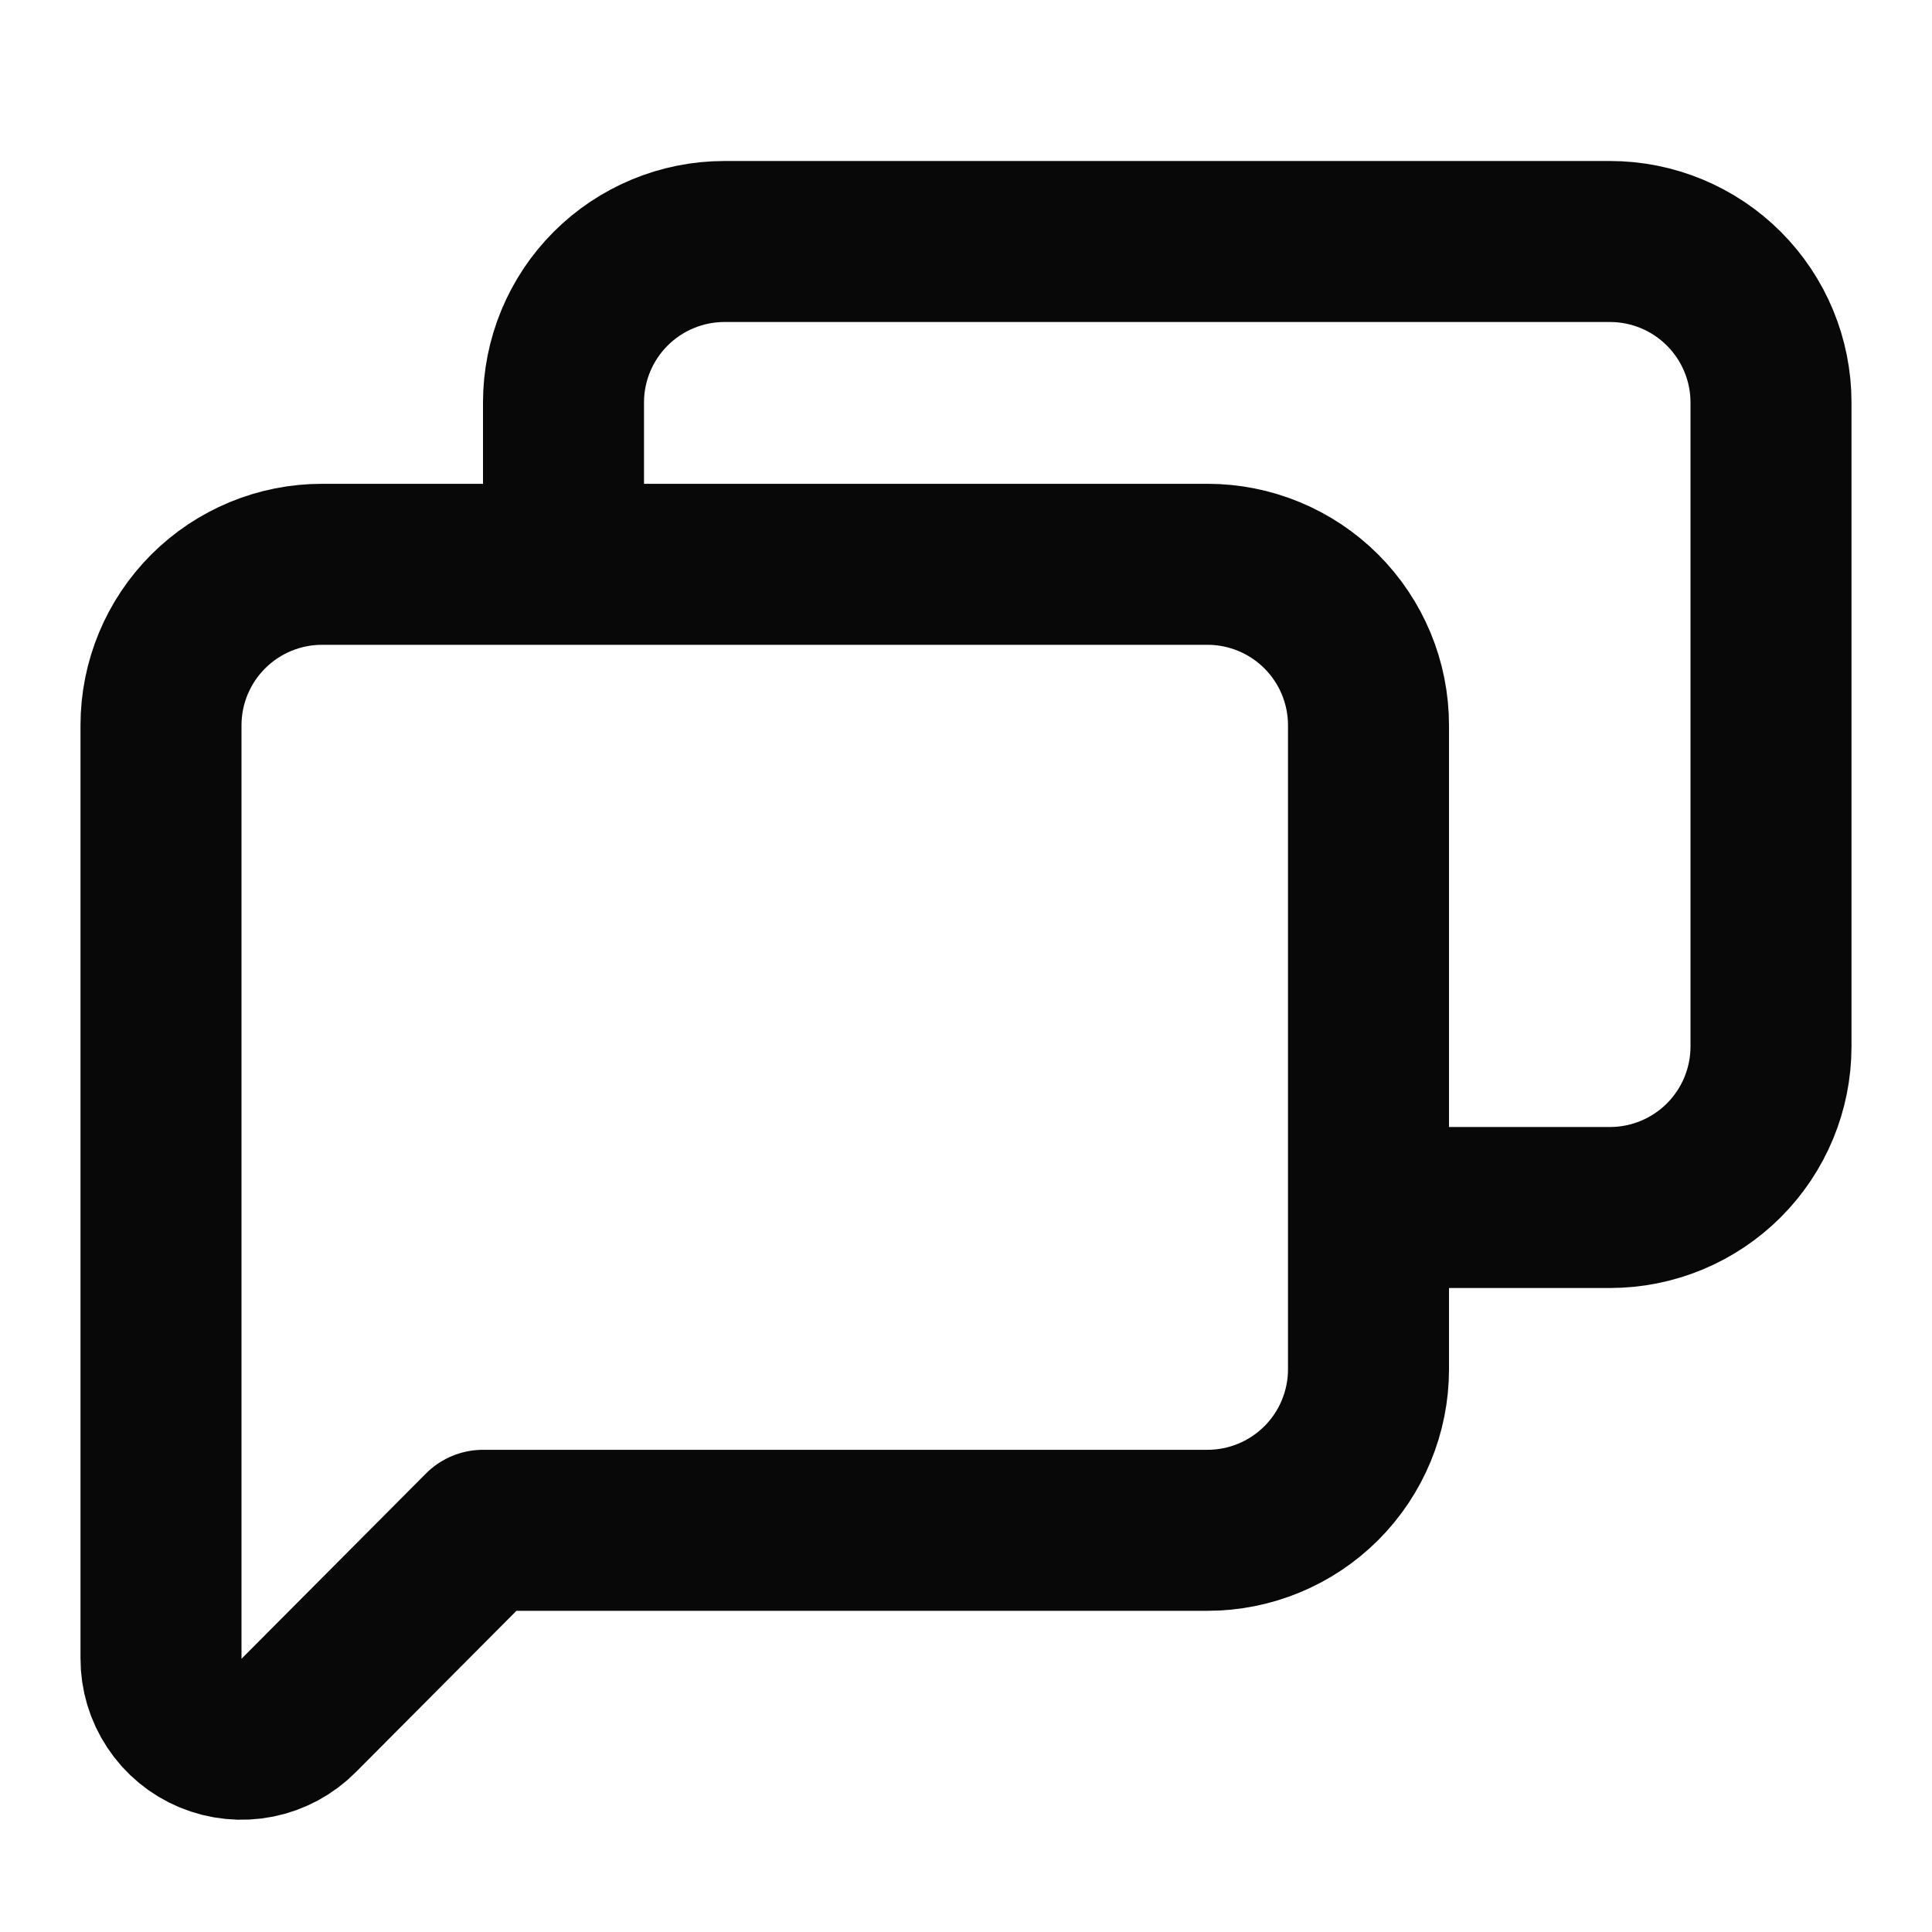
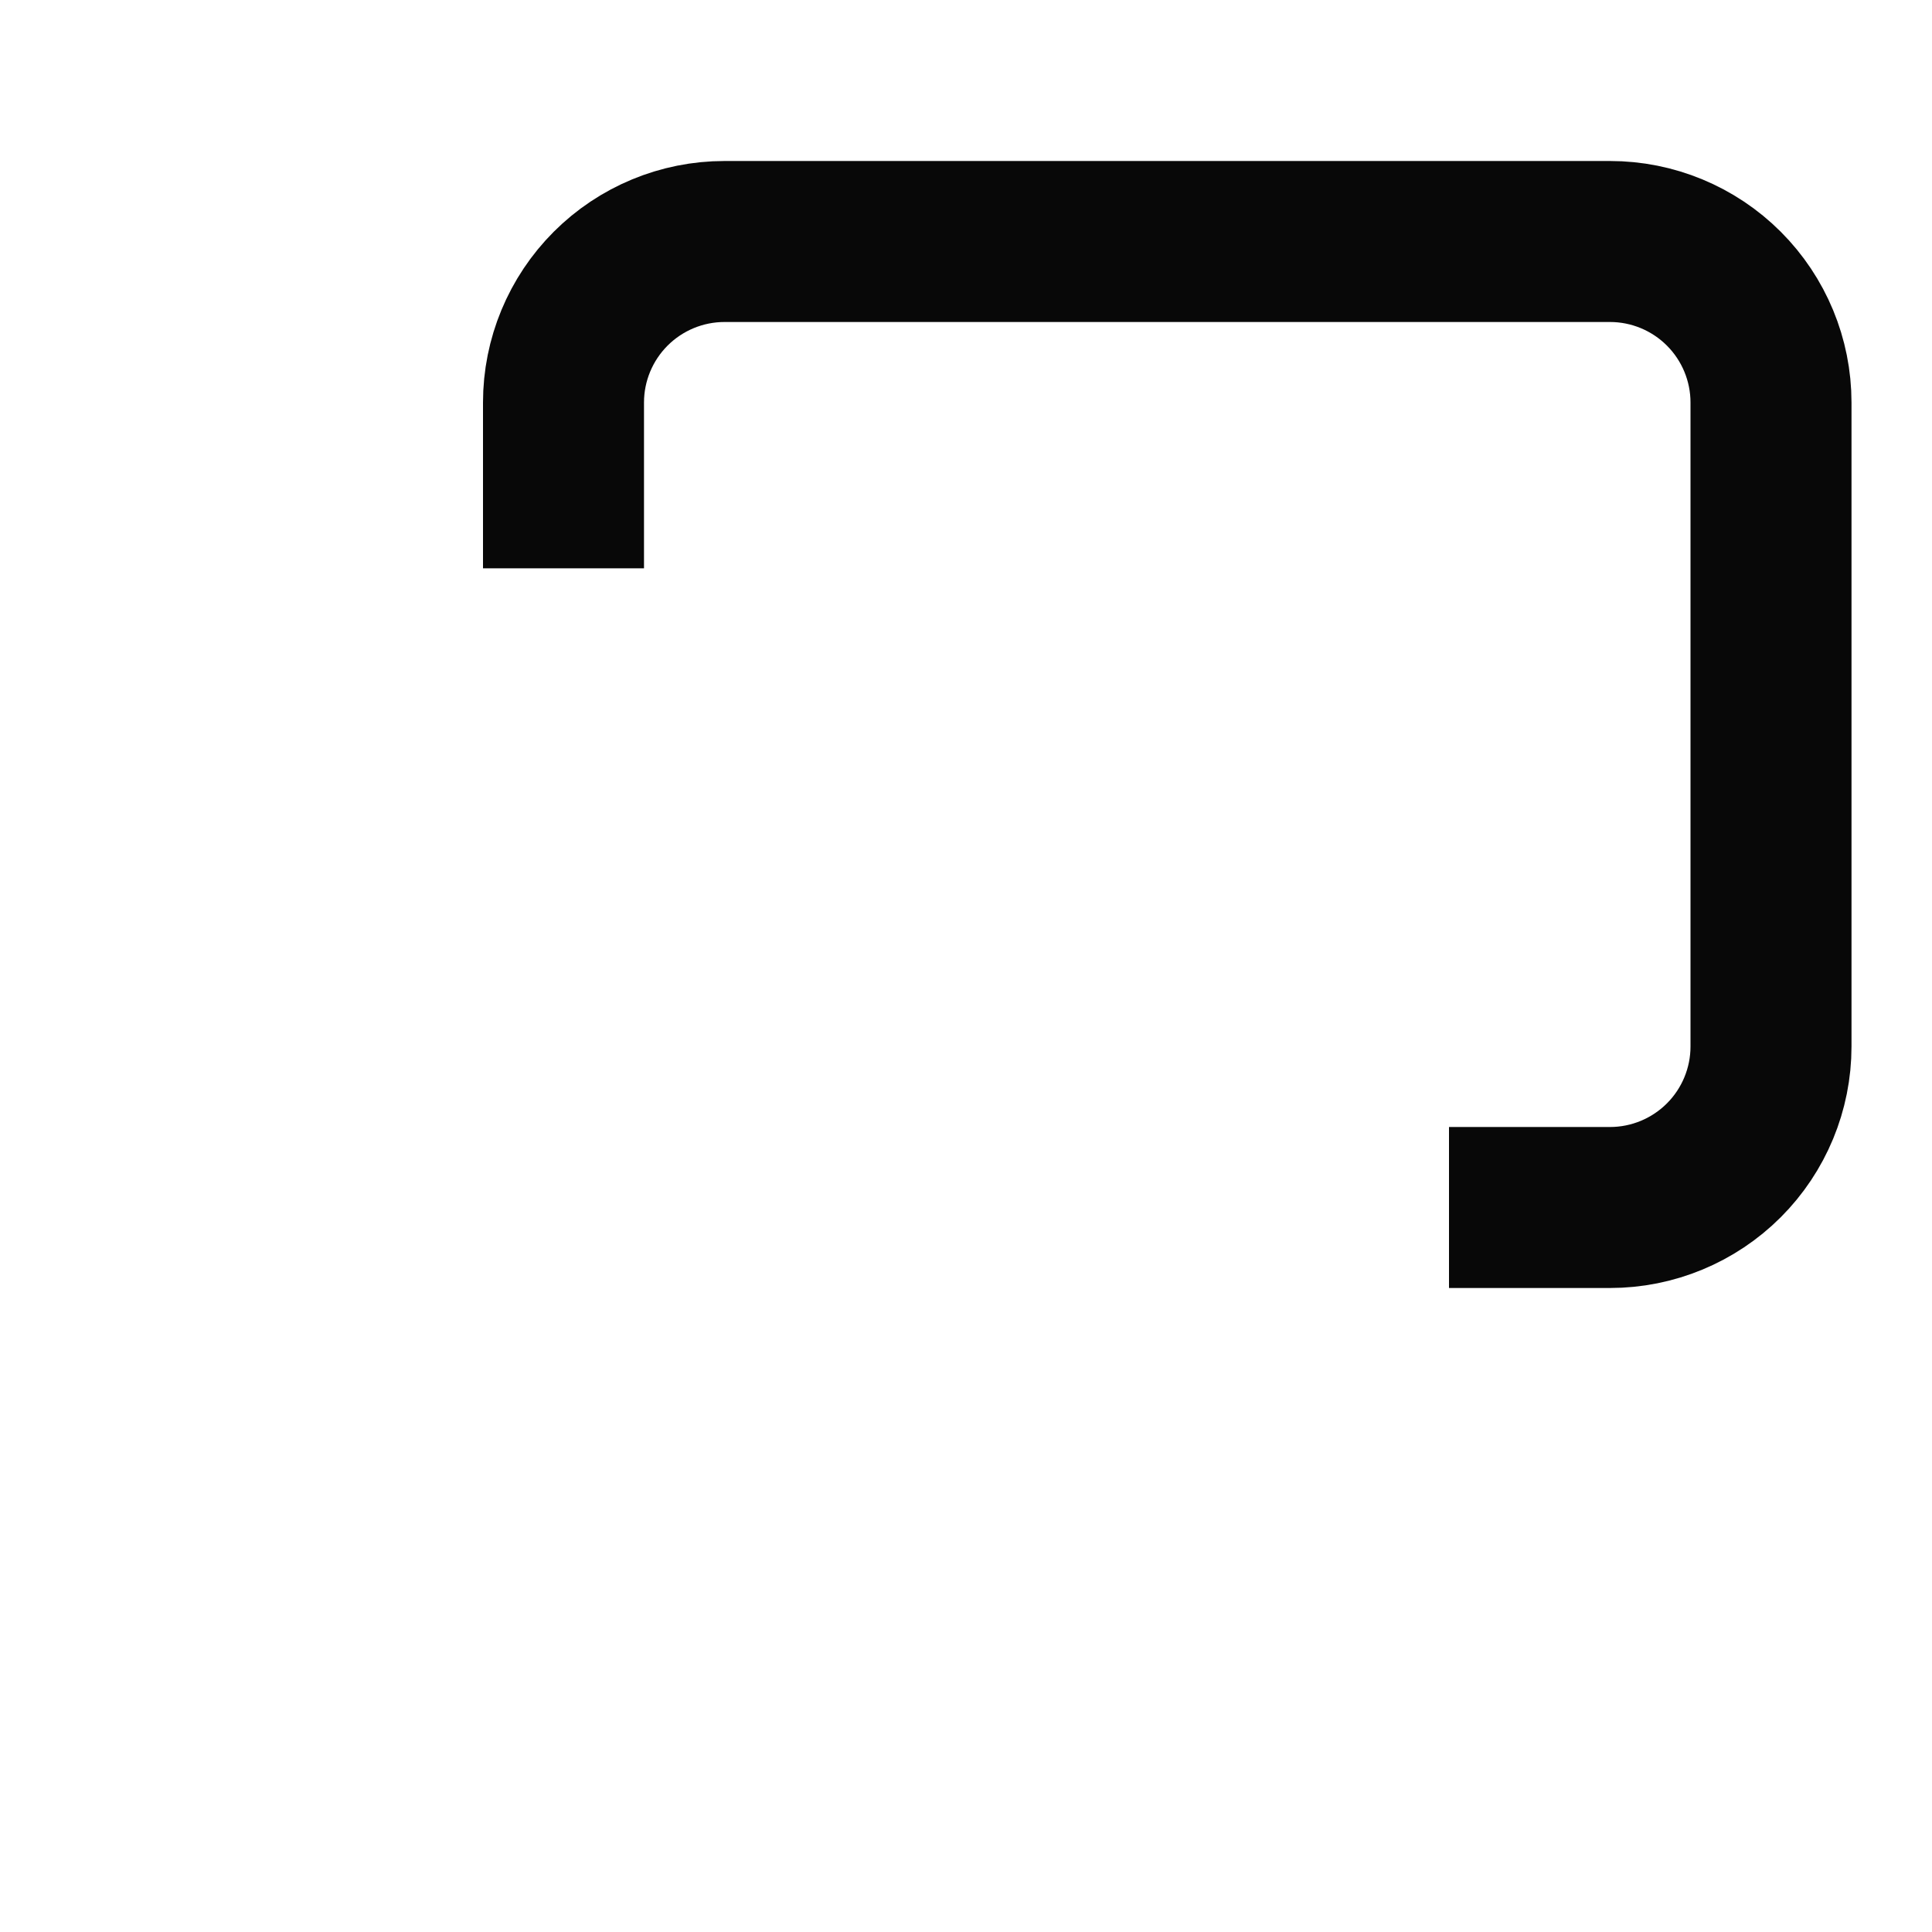
<svg xmlns="http://www.w3.org/2000/svg" width="24" height="24" viewBox="0 0 24 24" fill="none">
-   <path d="M6 19.01H15C15.53 19.01 16.039 18.799 16.414 18.424C16.789 18.049 17 17.54 17 17.01V9.01C17 8.479 16.789 7.971 16.414 7.596C16.039 7.221 15.53 7.01 15 7.01H4C3.47 7.01 2.961 7.221 2.586 7.596C2.211 7.971 2 8.479 2 9.01V20.6C1.999 20.798 2.057 20.993 2.167 21.158C2.276 21.324 2.433 21.453 2.616 21.529C2.8 21.605 3.002 21.625 3.197 21.586C3.391 21.547 3.57 21.451 3.71 21.31L6 19.01Z" stroke="#080808" stroke-width="2" stroke-linejoin="round" />
  <path d="M18 15H20C20.53 15 21.039 14.789 21.414 14.414C21.789 14.039 22 13.53 22 13V5C22 4.47 21.789 3.961 21.414 3.586C21.039 3.211 20.53 3 20 3H9C8.47 3 7.961 3.211 7.586 3.586C7.211 3.961 7 4.47 7 5V7.06" stroke="#080808" stroke-width="2" stroke-linejoin="round" />
</svg>